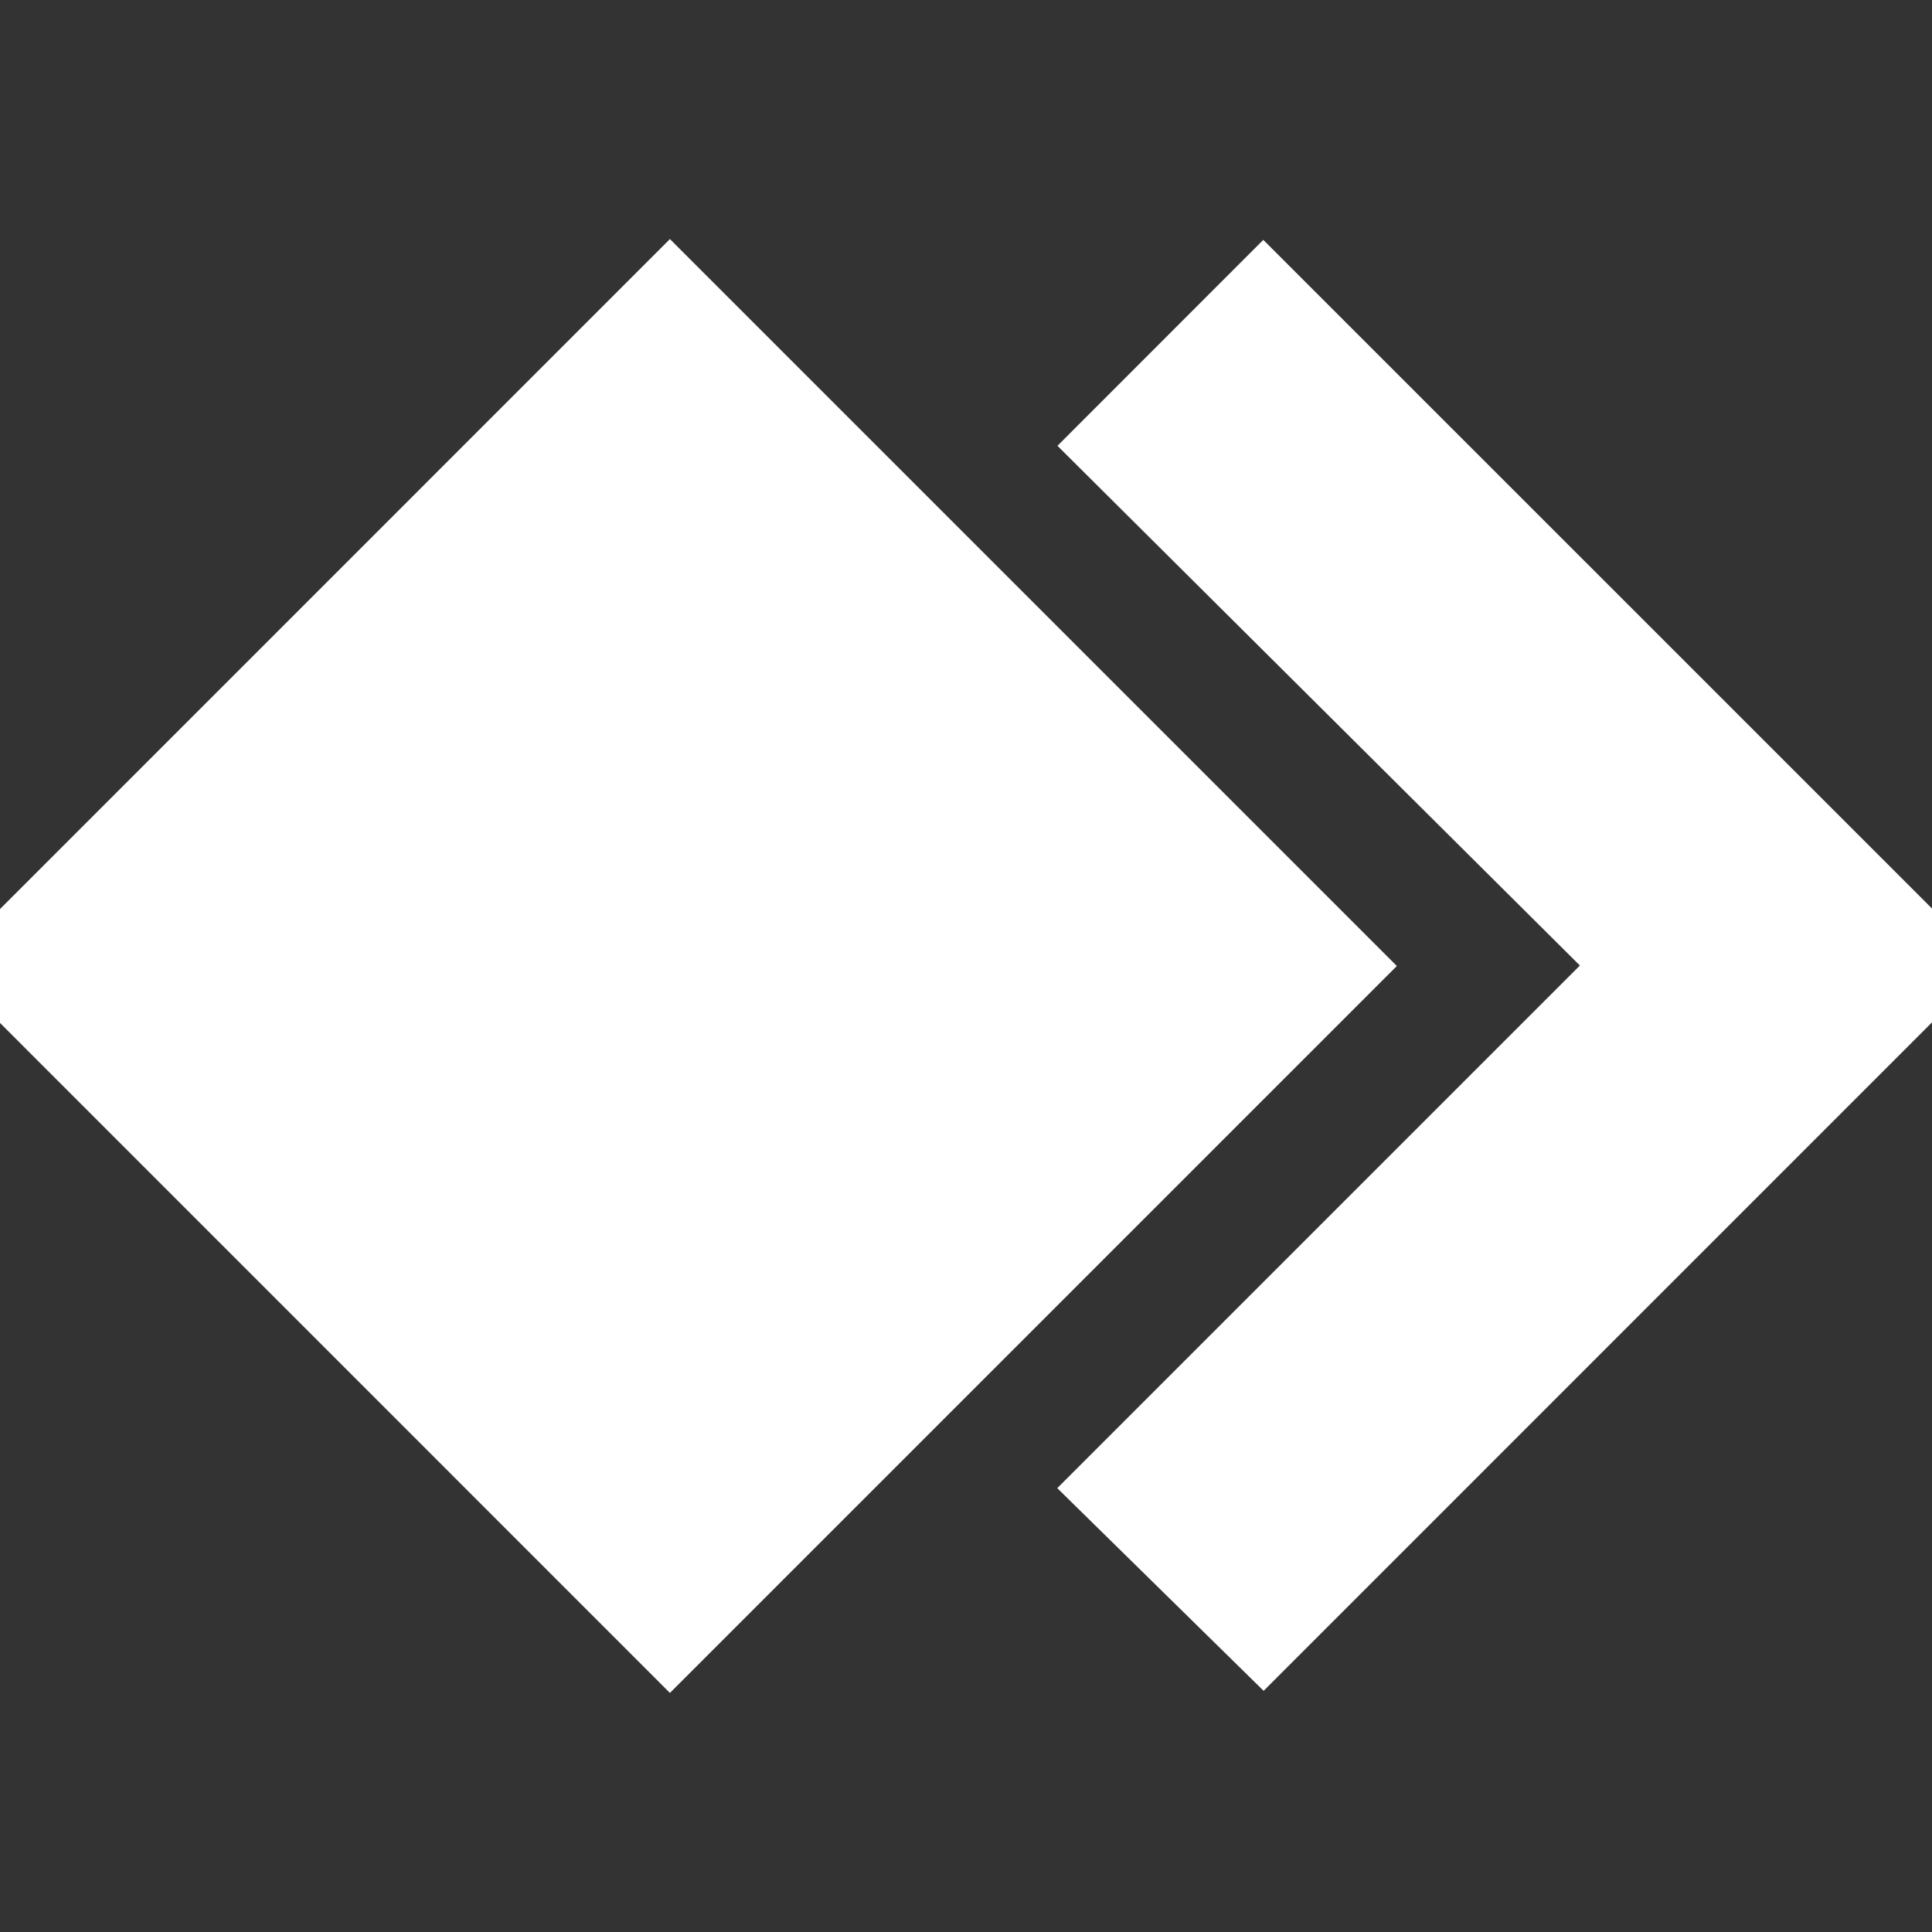
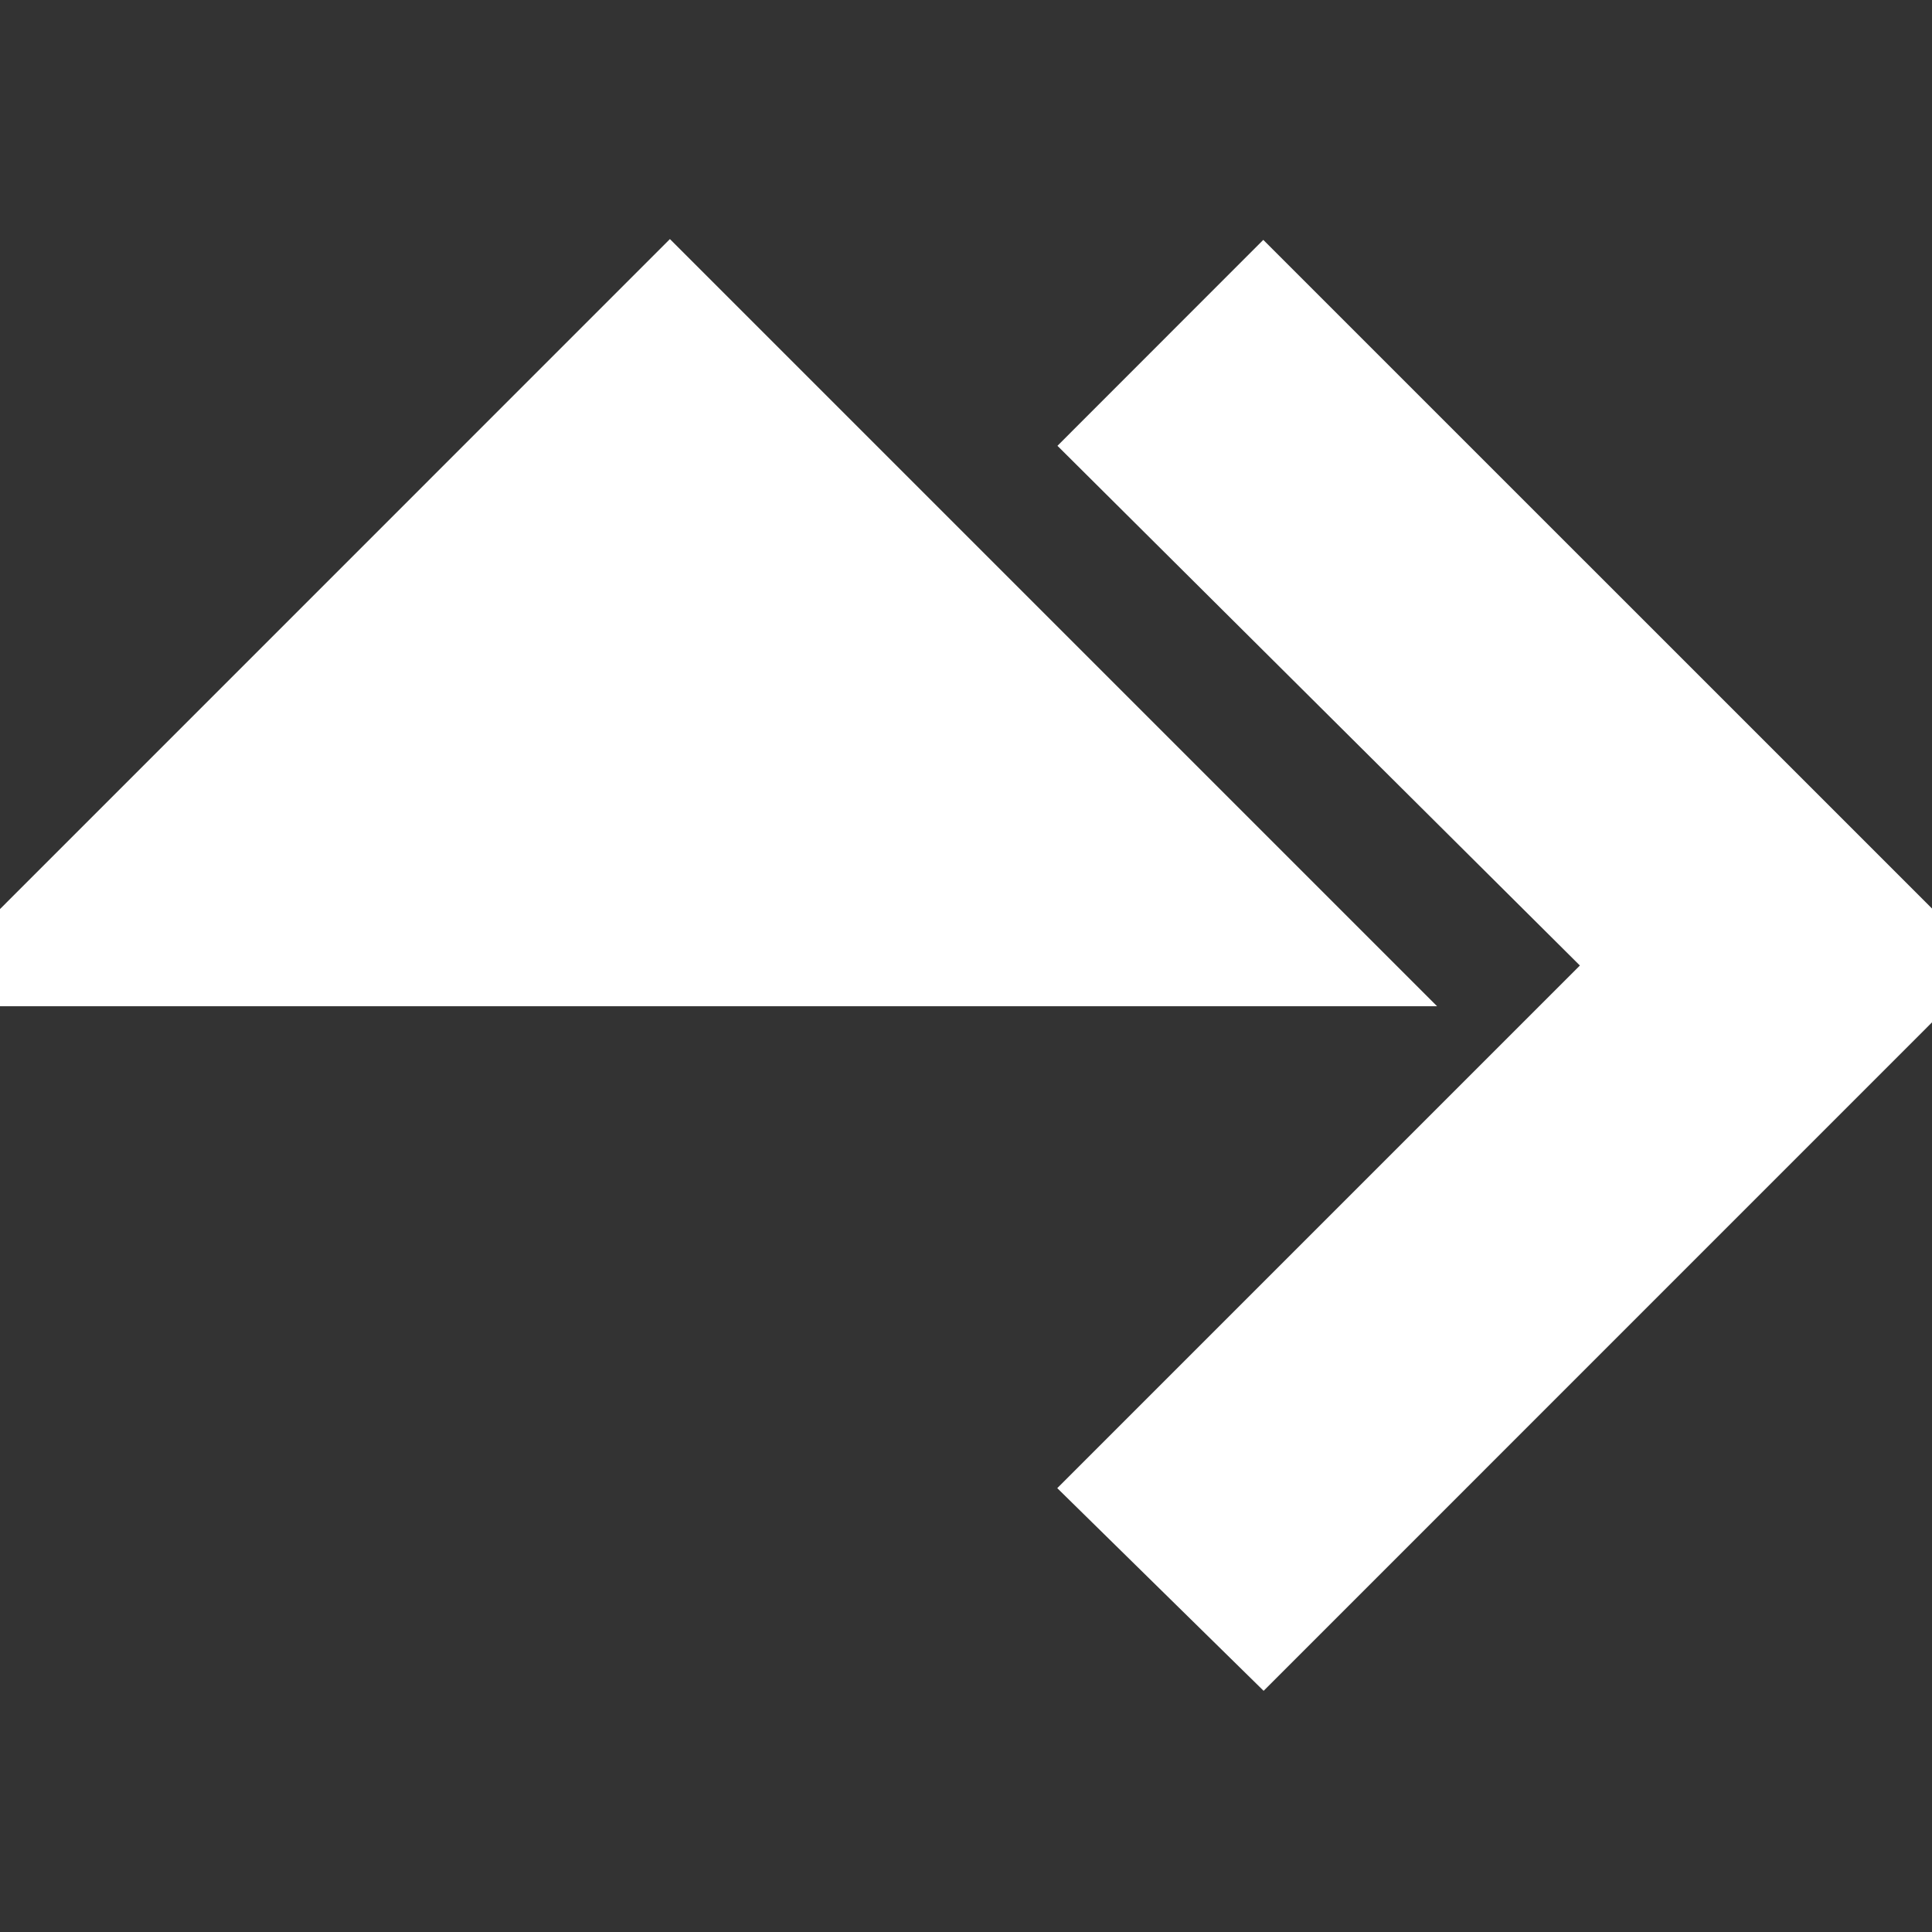
<svg xmlns="http://www.w3.org/2000/svg" fill="#ffffff" viewBox="0 0 24 24" role="img" stroke="#ffffff">
  <rect x="0" y="0" width="24" height="24" fill="#333333" stroke="none" />
  <g id="SVGRepo_bgCarrier" stroke-width="0" />
  <g id="SVGRepo_tracerCarrier" stroke-linecap="round" stroke-linejoin="round" />
  <g id="SVGRepo_iconCarrier">
-     <path d="M8.322 3.677 0 12l8.322 8.323L16.645 12zm7.371.01-1.849 1.85 6.49 6.456-6.49 6.49 1.85 1.817L24 11.993z" />
+     <path d="M8.322 3.677 0 12L16.645 12zm7.371.01-1.849 1.85 6.49 6.456-6.49 6.49 1.85 1.817L24 11.993z" />
  </g>
</svg>